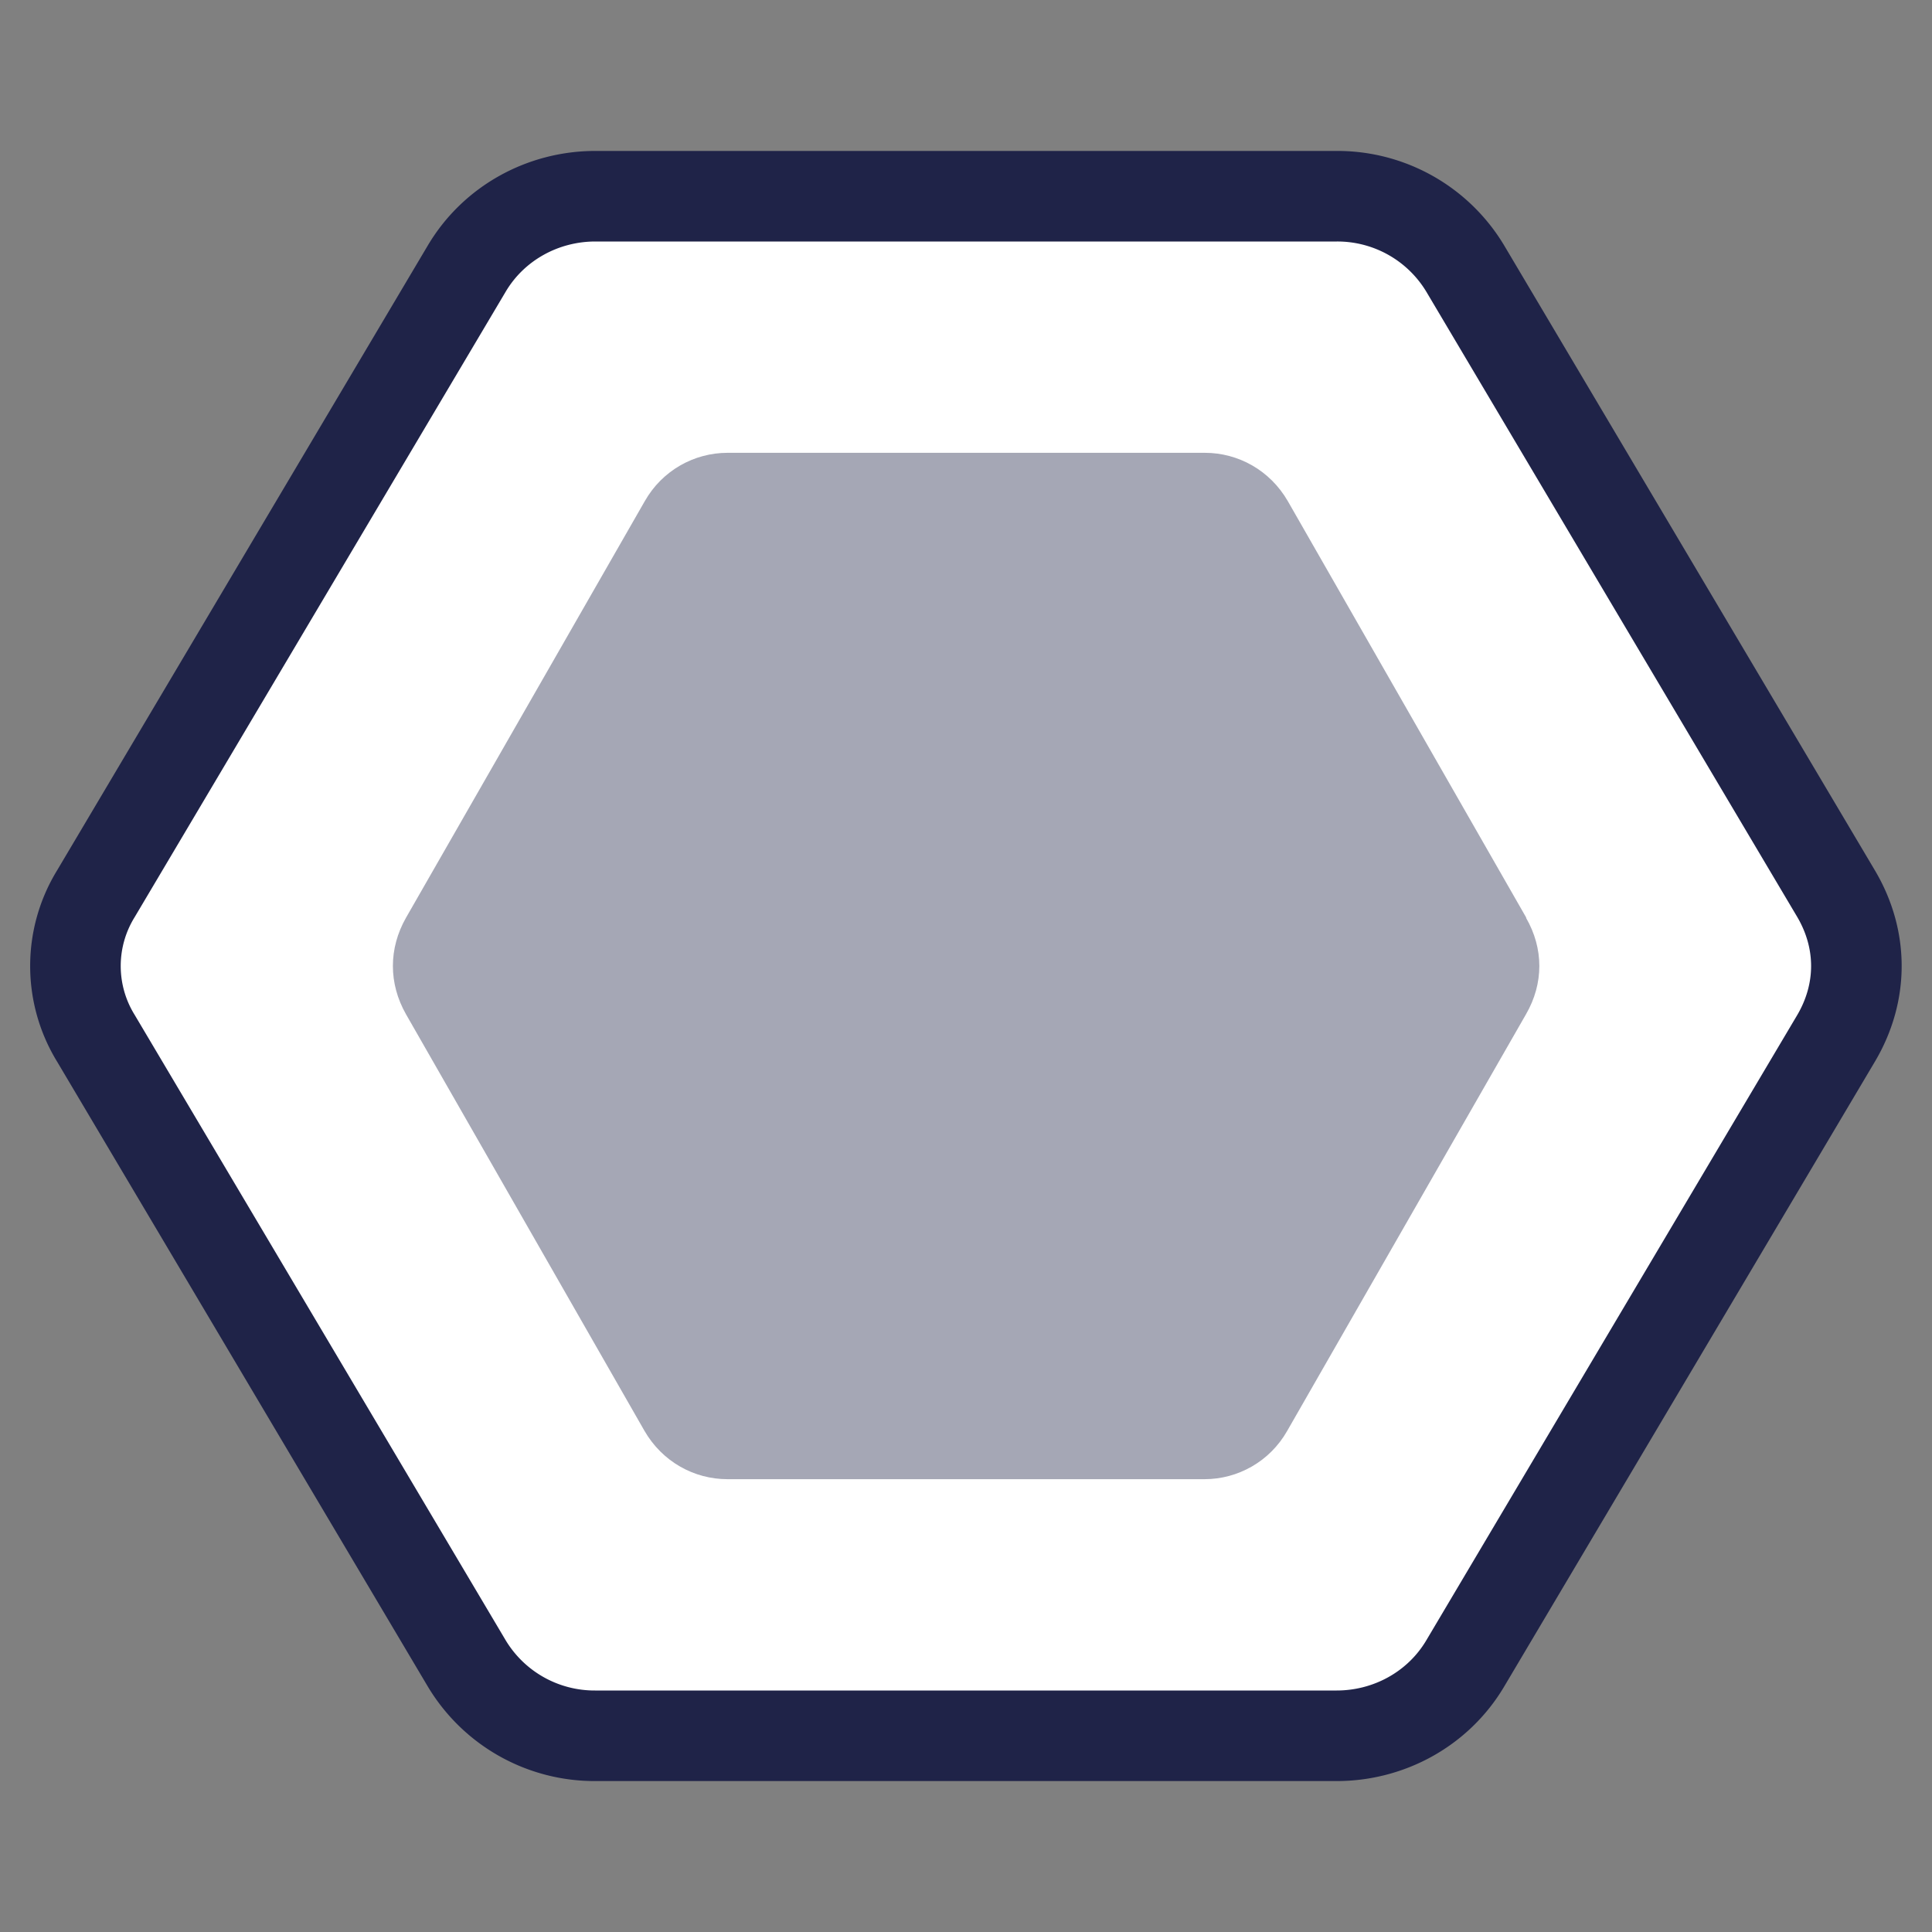
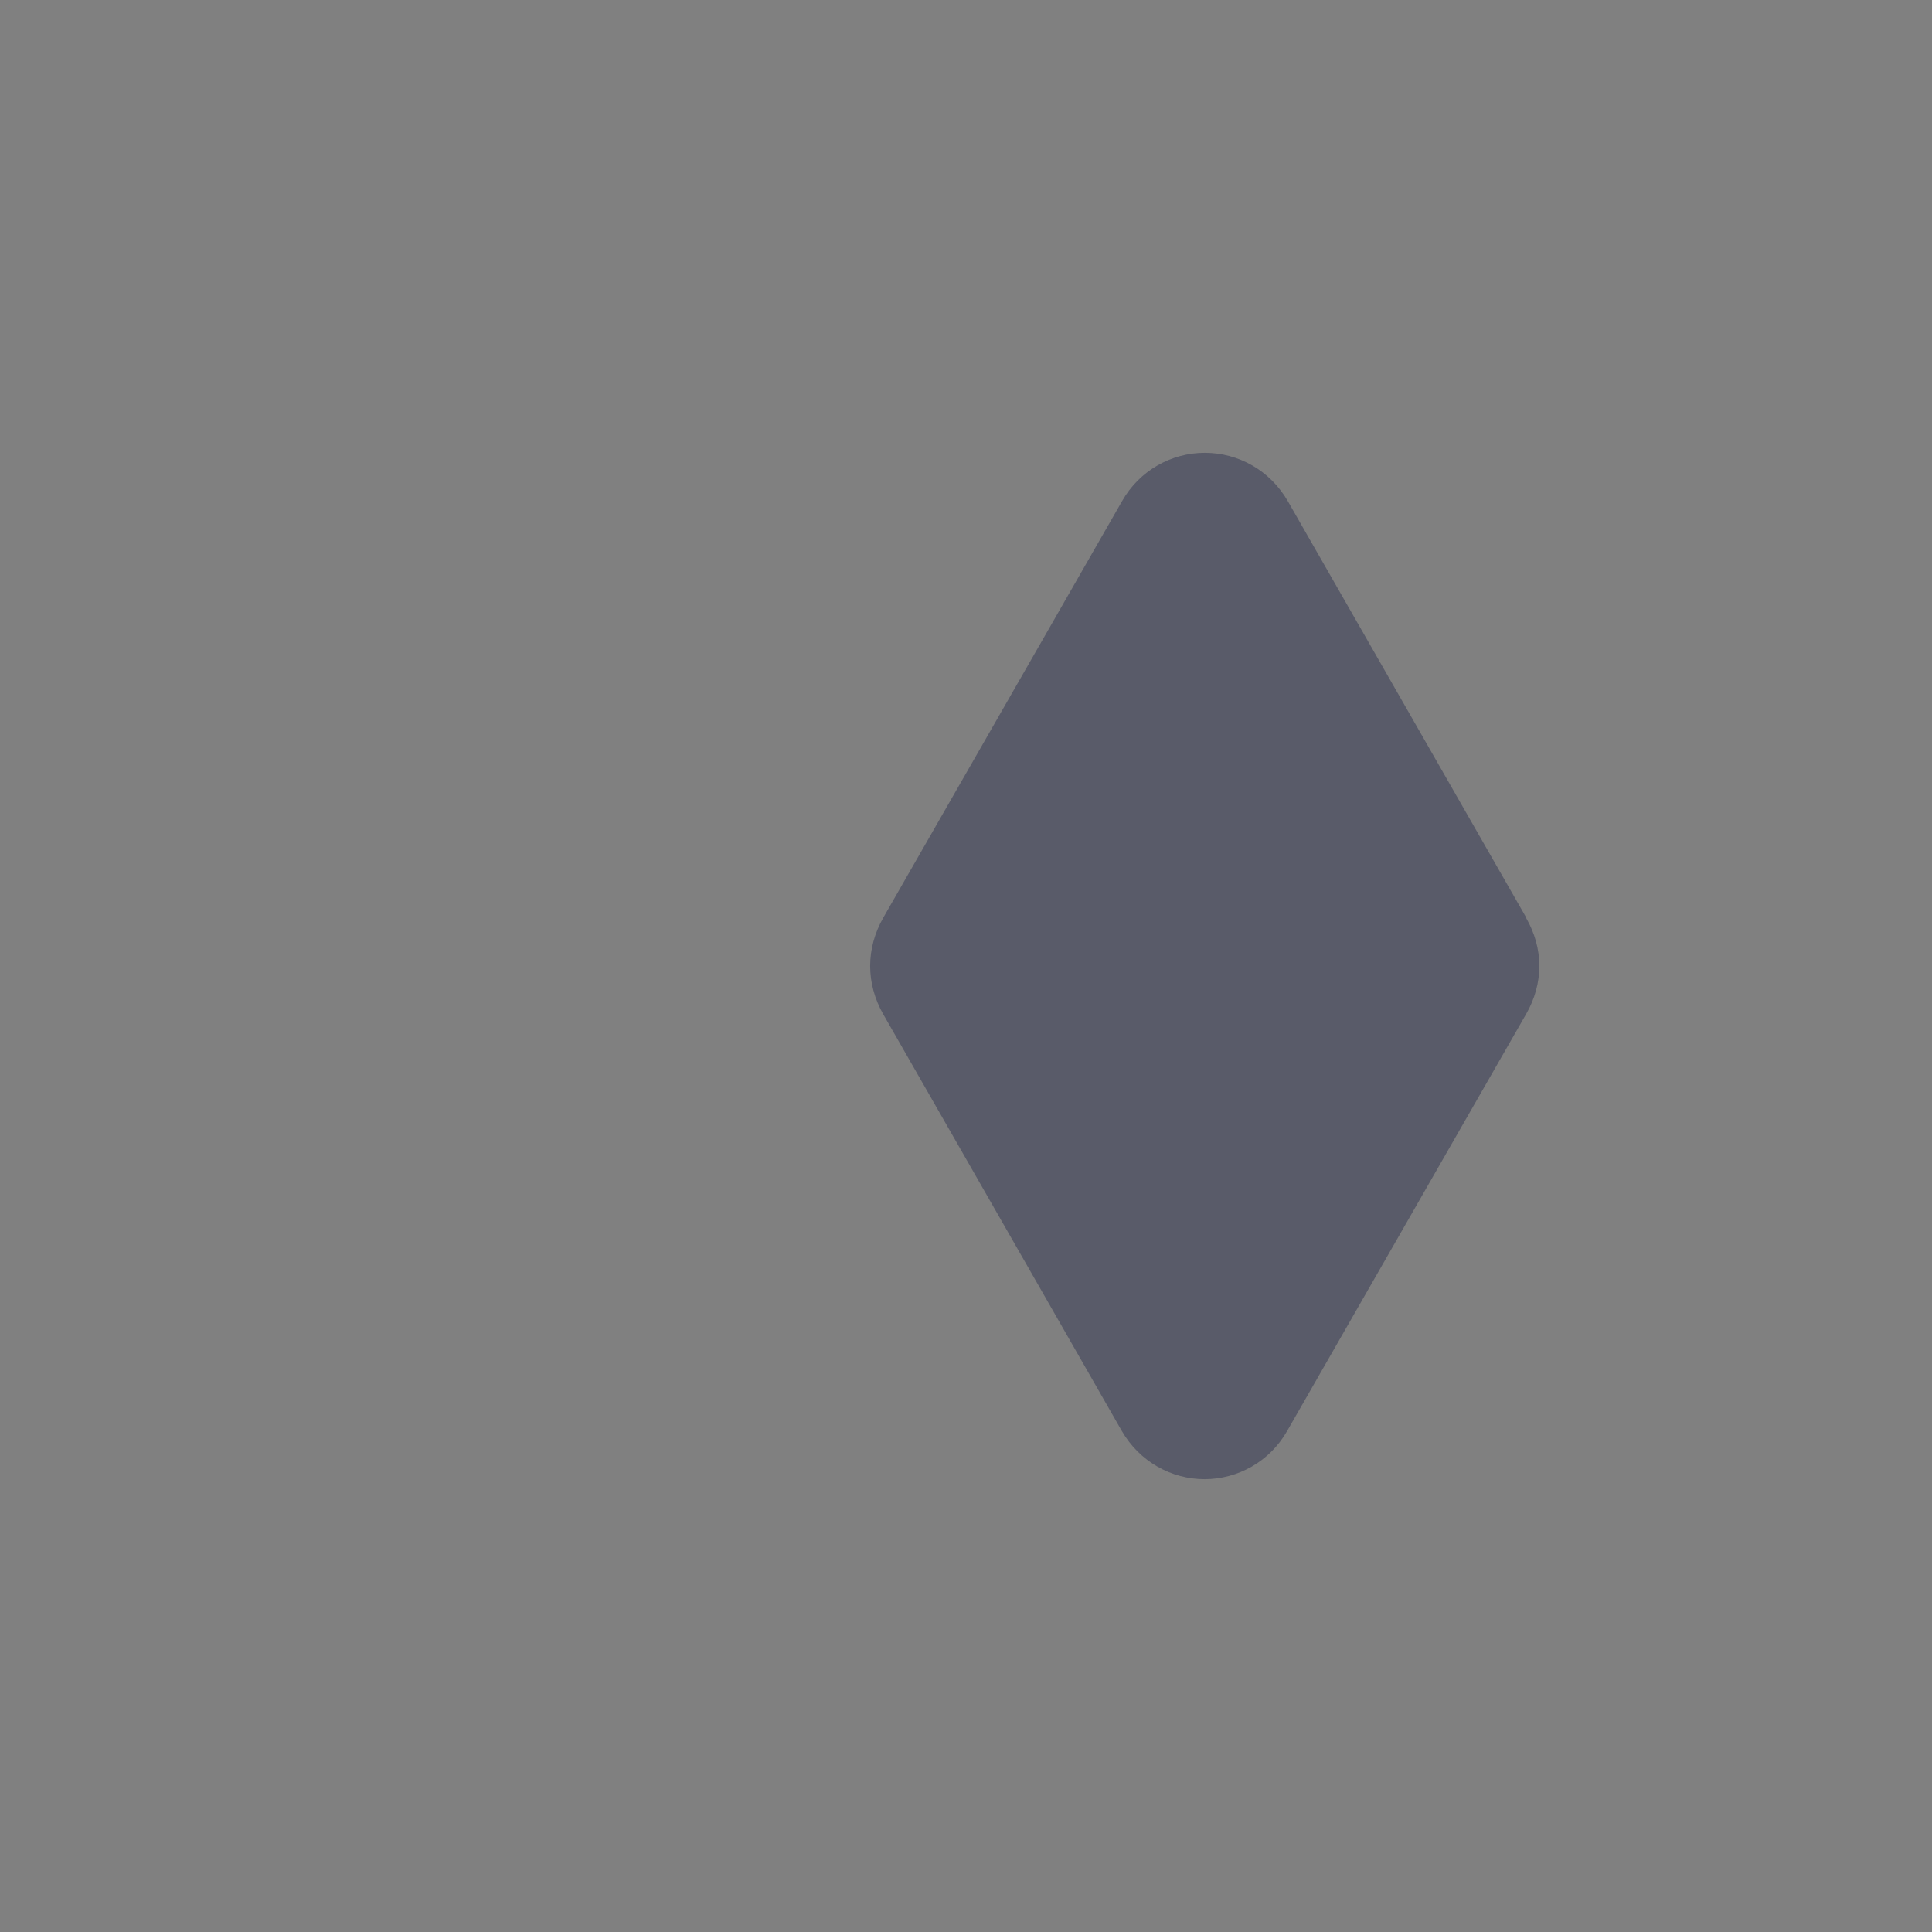
<svg xmlns="http://www.w3.org/2000/svg" width="64" height="64" viewBox="0 0 64 64" fill="none">
  <rect x="0" y="0" width="64" height="64" fill="#808080" stroke="none" />
-   <path d="M60.82 29.6 48.54 8.9a4.94 4.94 0 0 0-4.26-2.4H19.72c-1.72 0-3.36.88-4.26 2.4L3.18 29.6a4.57 4.57 0 0 0 0 4.8l12.28 20.7a4.94 4.94 0 0 0 4.26 2.4h24.56c1.72 0 3.36-.88 4.26-2.4l12.28-20.7c.9-1.52.9-3.28 0-4.8Z" fill="#fff" stroke="#1F2348" stroke-width="3" stroke-linecap="round" stroke-linejoin="round" />
-   <path opacity=".4" d="m50.56 30.4-7.9-13.8c-.59-1.02-1.64-1.6-2.75-1.6H24.1c-1.1 0-2.16.58-2.74 1.6l-7.91 13.8c-.58 1.02-.58 2.18 0 3.2l7.9 13.8c.59 1.02 1.64 1.6 2.75 1.6H39.9c1.1 0 2.16-.58 2.74-1.6l7.91-13.8c.59-1.02.59-2.18 0-3.2Z" fill="#1F2348" />
+   <path opacity=".4" d="m50.56 30.4-7.9-13.8c-.59-1.02-1.64-1.6-2.75-1.6c-1.1 0-2.16.58-2.74 1.6l-7.91 13.8c-.58 1.02-.58 2.18 0 3.2l7.9 13.8c.59 1.02 1.64 1.6 2.75 1.6H39.9c1.1 0 2.16-.58 2.74-1.6l7.91-13.8c.59-1.02.59-2.18 0-3.2Z" fill="#1F2348" />
</svg>